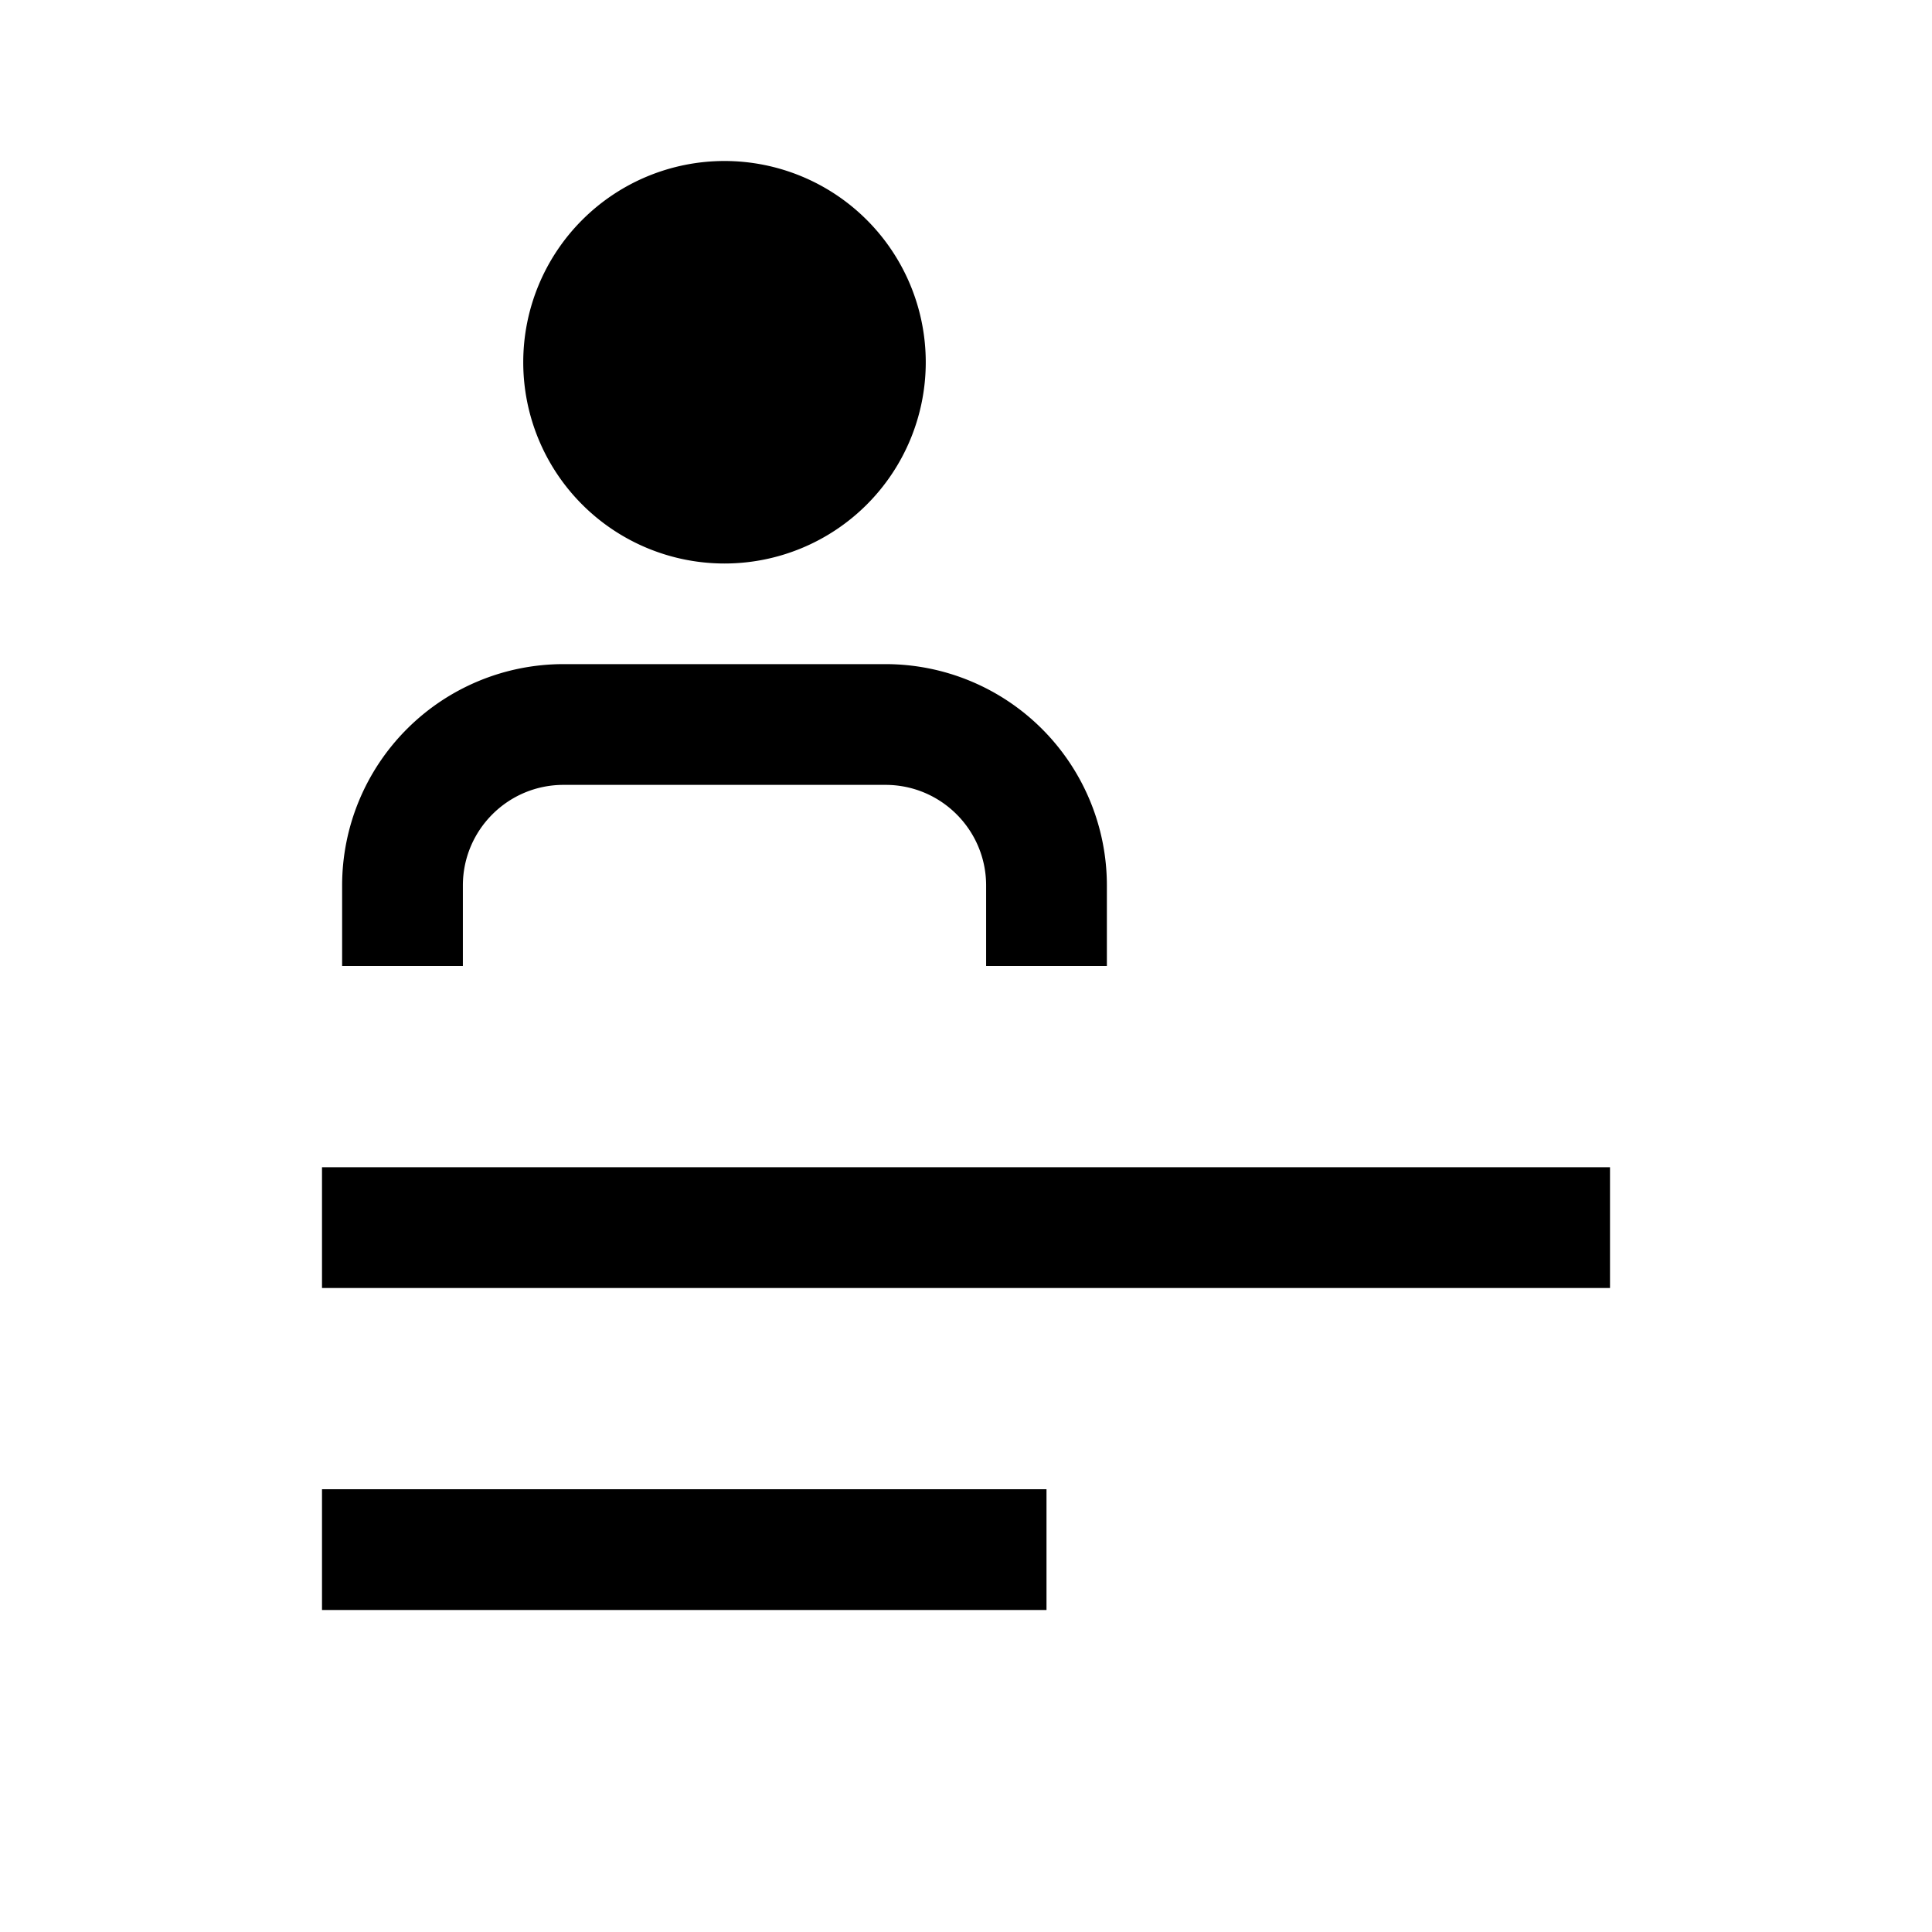
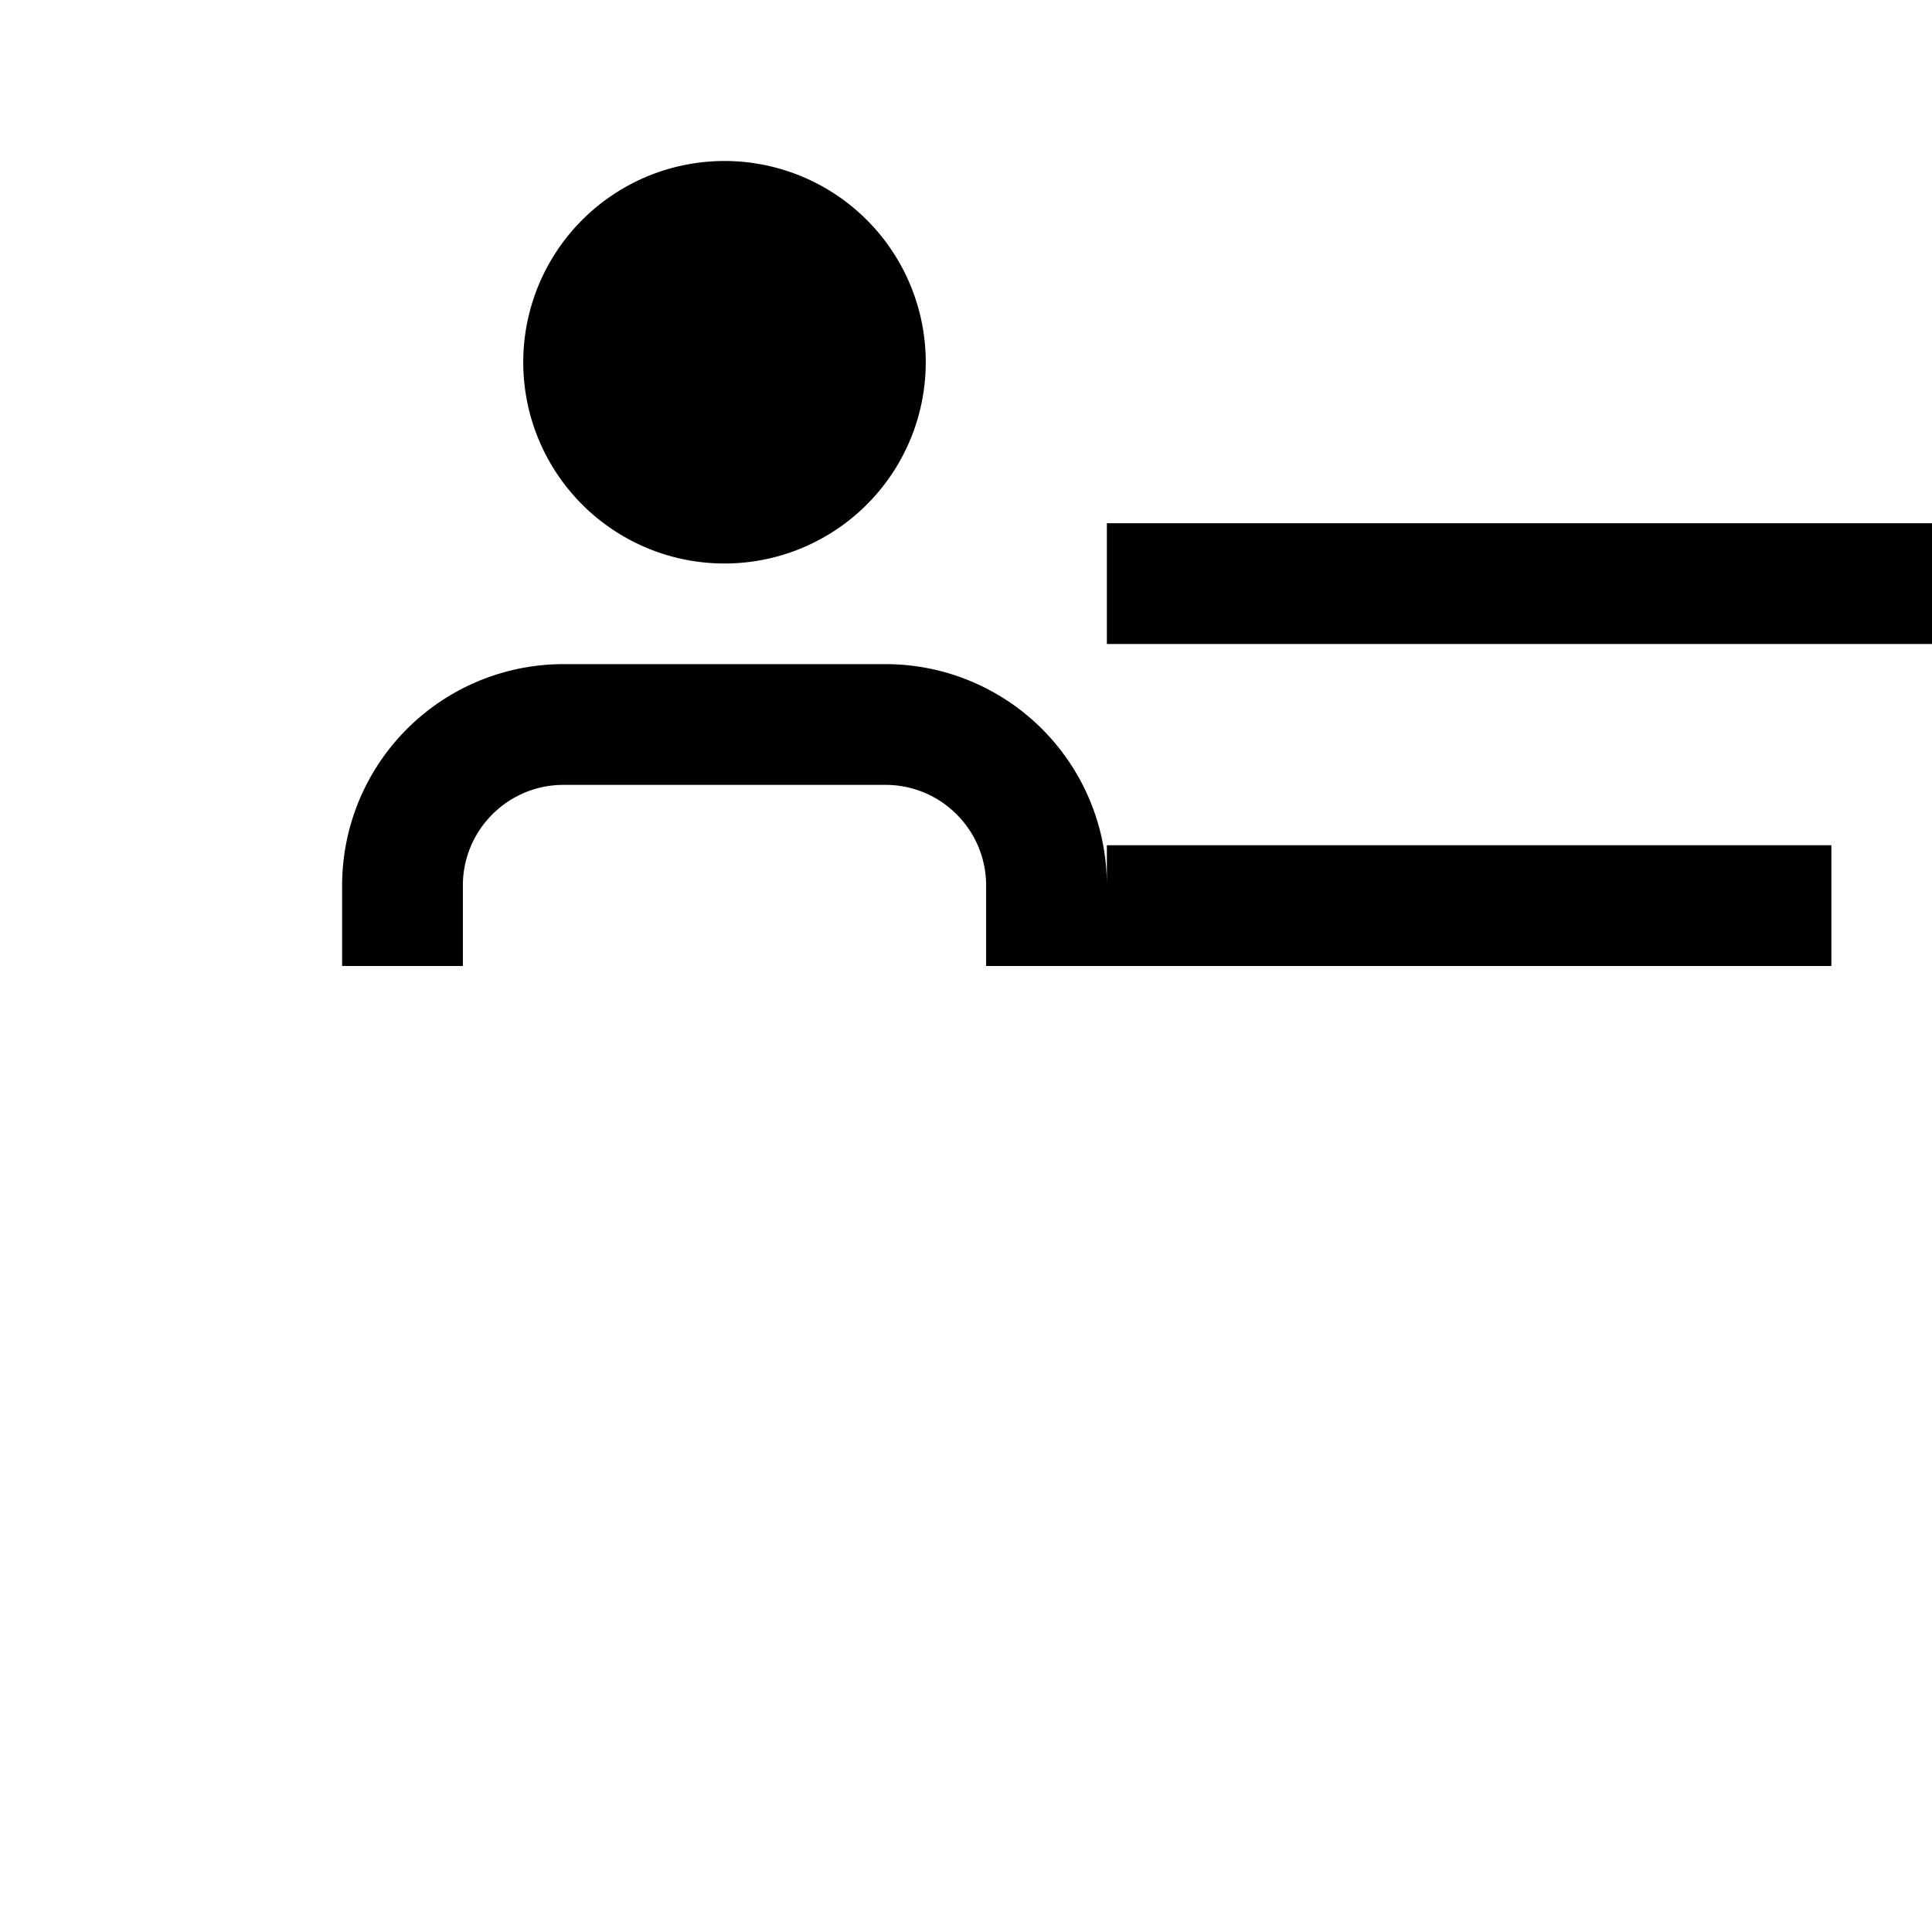
<svg xmlns="http://www.w3.org/2000/svg" viewBox="0 0 24 24">
-   <path d="m10 4.5a1 1 0 1 1 -2 0 1 1 0 0 1 2 0zm1.5 0a2.5 2.5 0 1 1 -5 0 2.5 2.5 0 0 1 5 0zm2.25 7.5v-1a2.75 2.75 0 0 0 -2.75-2.75h-4a2.75 2.75 0 0 0 -2.75 2.75v1h1.5v-1c0-.69.56-1.25 1.25-1.25h4c.69 0 1.25.56 1.25 1.25v1zm-9.75 8h9v-1.5h-9zm16-4h-16v-1.5h16z" />
+   <path d="m10 4.5a1 1 0 1 1 -2 0 1 1 0 0 1 2 0zm1.5 0a2.5 2.5 0 1 1 -5 0 2.5 2.5 0 0 1 5 0zm2.25 7.5v-1a2.75 2.75 0 0 0 -2.75-2.75h-4a2.75 2.75 0 0 0 -2.75 2.75v1h1.5v-1c0-.69.56-1.25 1.25-1.25h4c.69 0 1.25.56 1.25 1.25v1zh9v-1.5h-9zm16-4h-16v-1.5h16z" />
</svg>